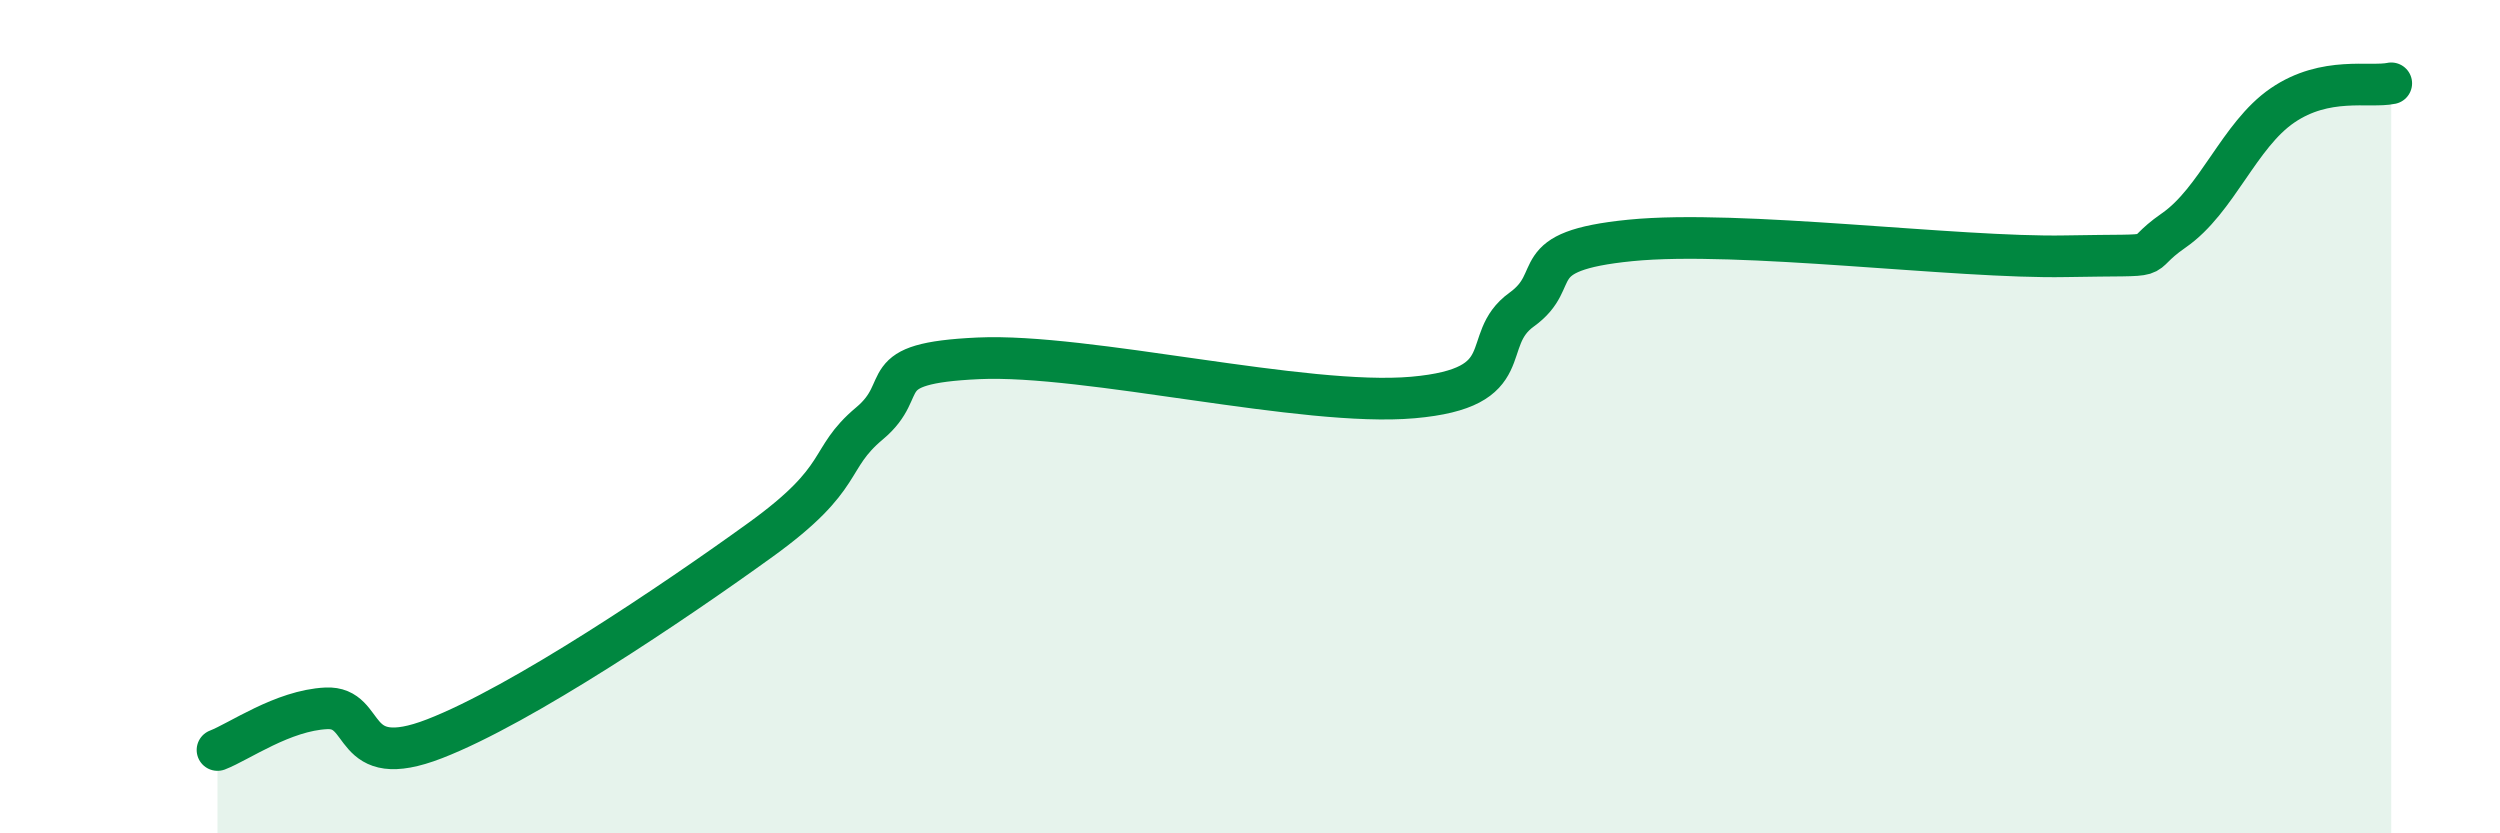
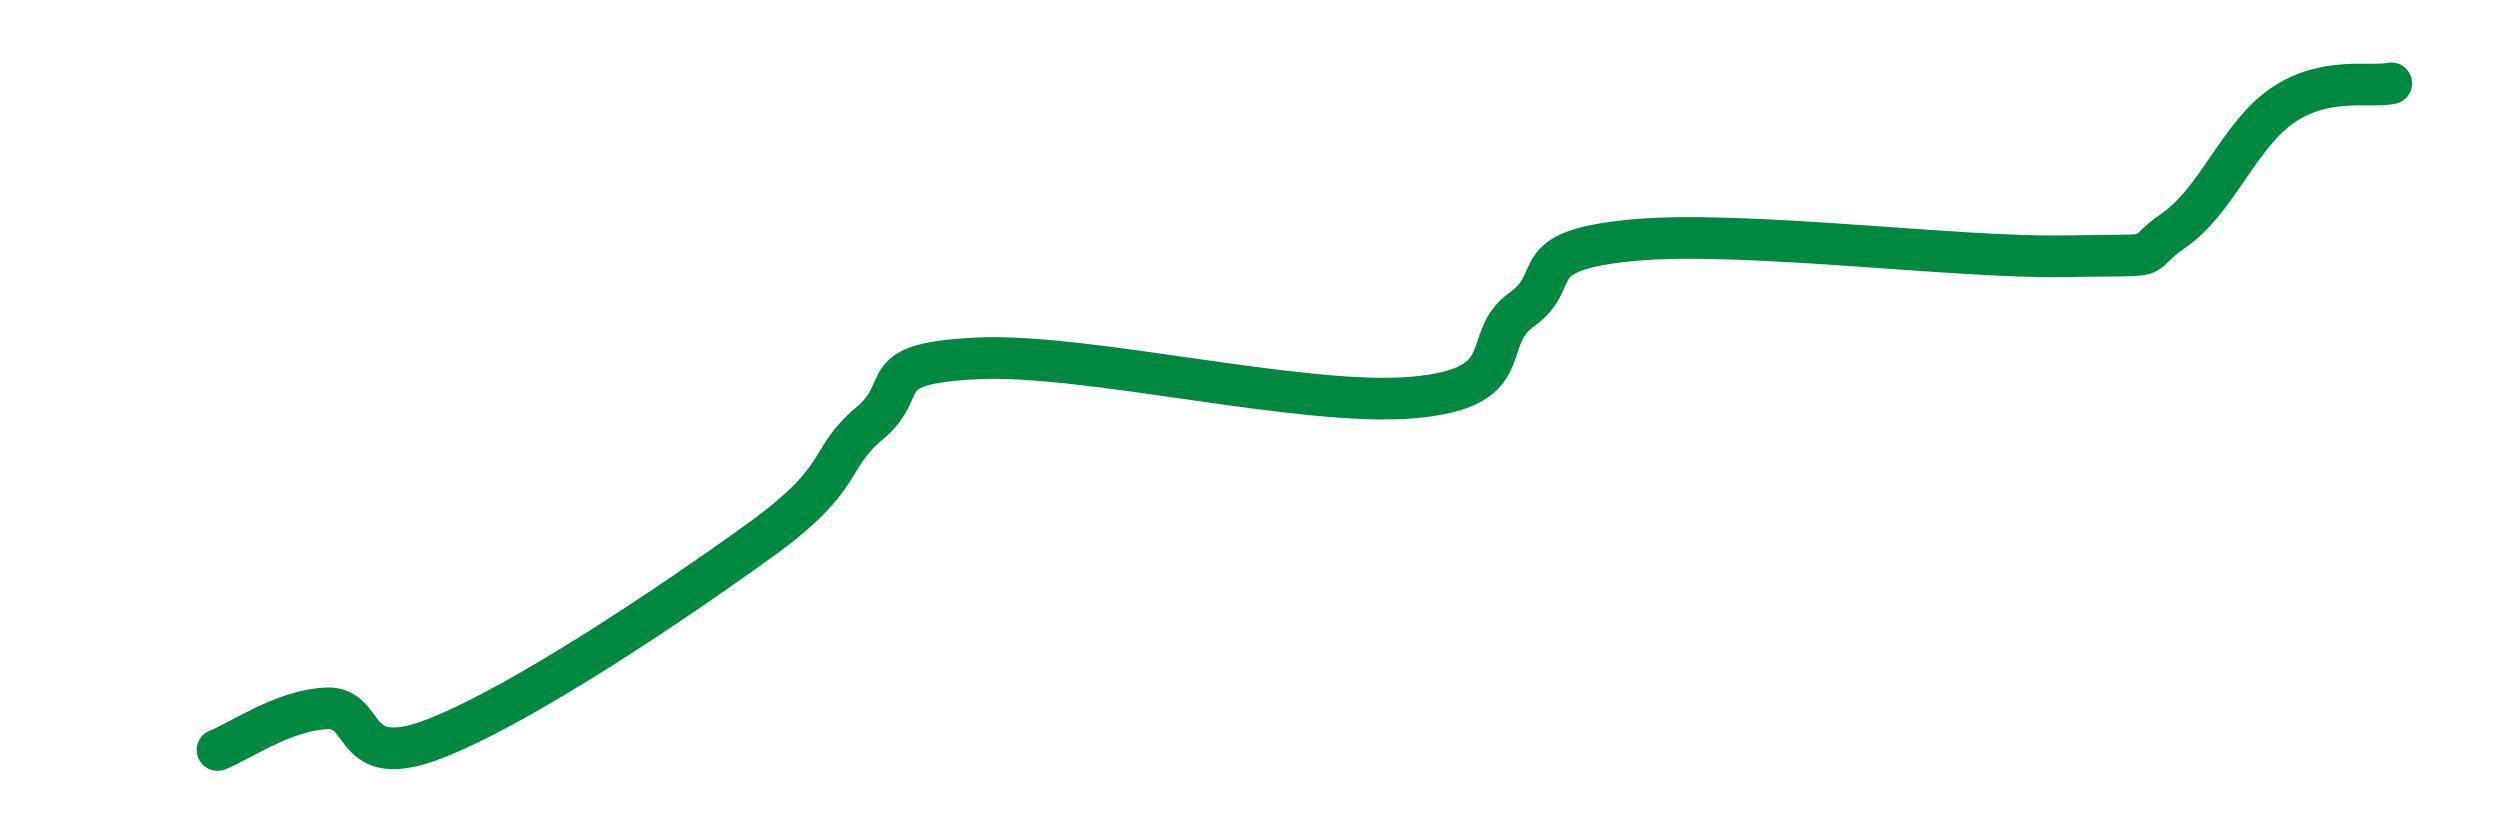
<svg xmlns="http://www.w3.org/2000/svg" width="60" height="20" viewBox="0 0 60 20">
-   <path d="M 5.22,18 C 5.74,17.8 6.79,17.05 7.83,17 C 8.87,16.95 8.34,18.54 10.43,17.73 C 12.52,16.92 16.17,14.46 18.26,12.95 C 20.35,11.44 19.83,11.03 20.87,10.16 C 21.91,9.29 20.87,8.72 23.48,8.6 C 26.09,8.48 31.3,9.77 33.91,9.54 C 36.52,9.31 35.48,8.18 36.52,7.43 C 37.56,6.68 36.52,6.03 39.13,5.77 C 41.74,5.51 46.96,6.2 49.57,6.15 C 52.18,6.1 51.13,6.25 52.17,5.53 C 53.21,4.81 53.74,3.24 54.78,2.53 C 55.82,1.82 56.87,2.11 57.39,2L57.39 20L5.22 20Z" fill="#008740" opacity="0.1" stroke-linecap="round" stroke-linejoin="round" />
  <path d="M 5.22,18 C 5.74,17.8 6.79,17.05 7.83,17 C 8.87,16.95 8.34,18.54 10.43,17.73 C 12.52,16.92 16.17,14.46 18.26,12.95 C 20.35,11.44 19.83,11.03 20.87,10.16 C 21.91,9.29 20.87,8.72 23.48,8.6 C 26.09,8.48 31.3,9.77 33.91,9.54 C 36.52,9.31 35.48,8.18 36.52,7.43 C 37.56,6.68 36.52,6.03 39.13,5.77 C 41.74,5.51 46.96,6.2 49.57,6.15 C 52.18,6.1 51.13,6.25 52.17,5.53 C 53.21,4.81 53.74,3.24 54.78,2.53 C 55.82,1.82 56.87,2.11 57.39,2" stroke="#008740" stroke-width="1" fill="none" stroke-linecap="round" stroke-linejoin="round" />
</svg>